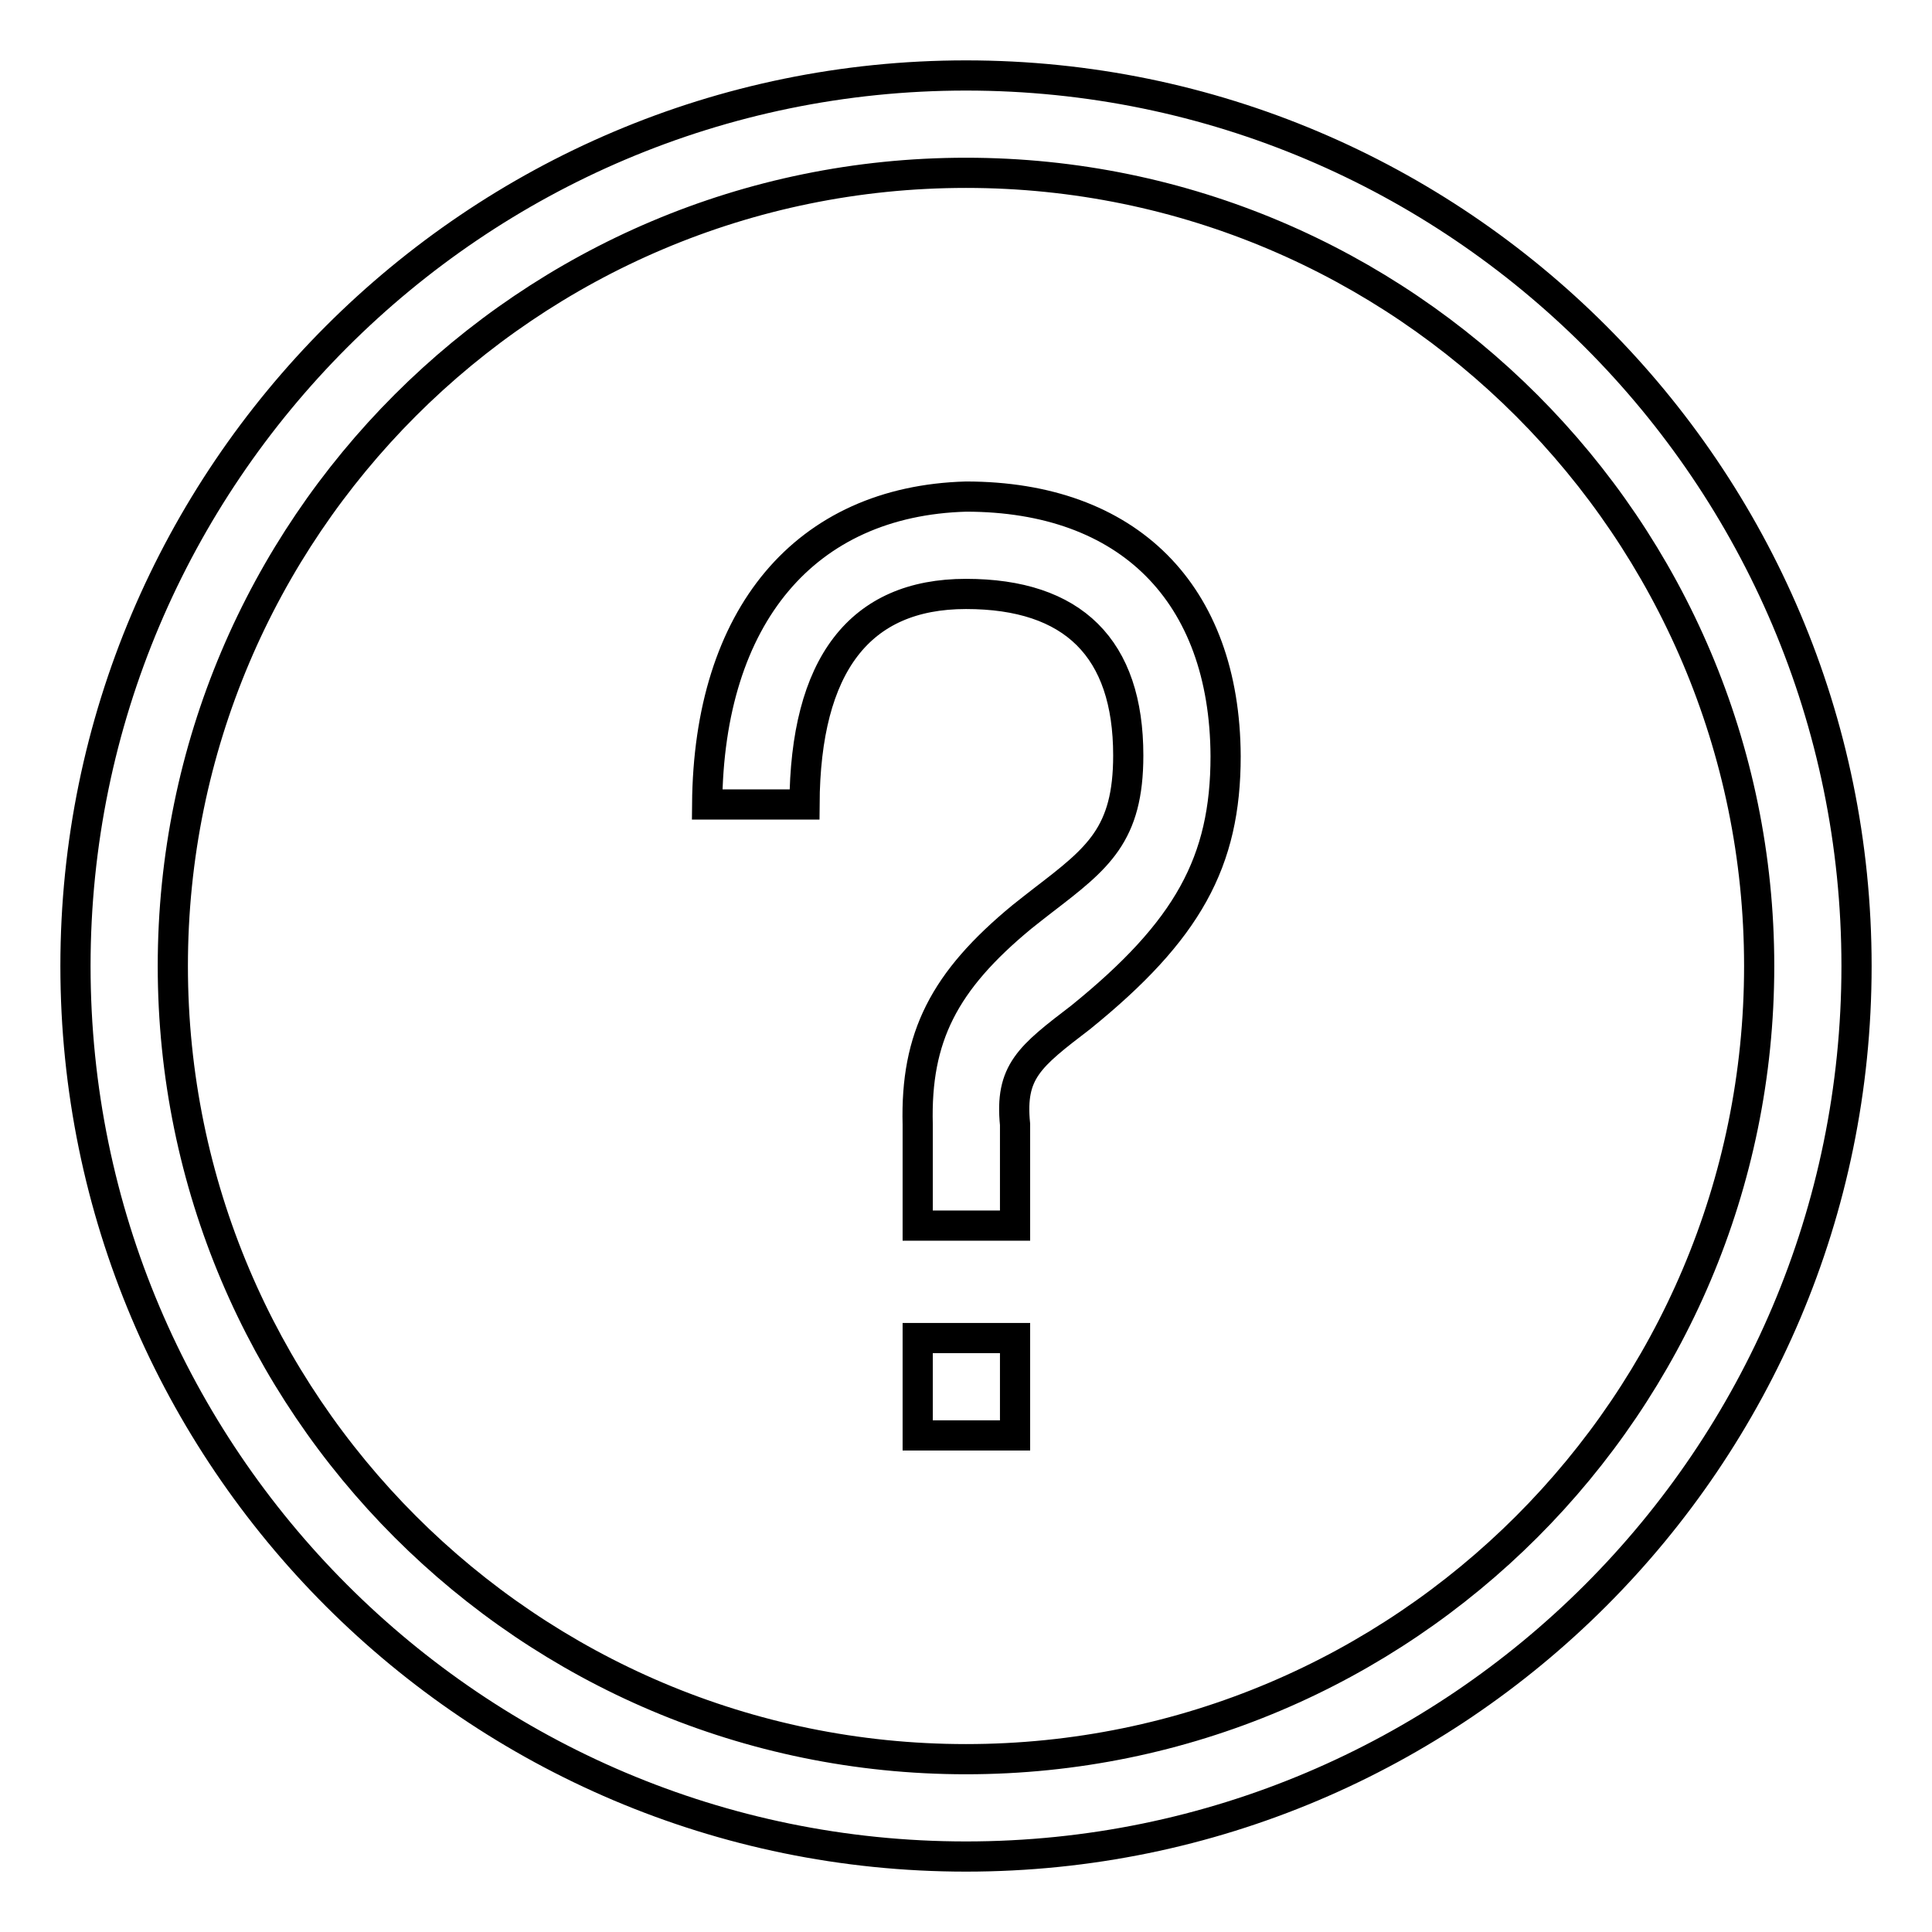
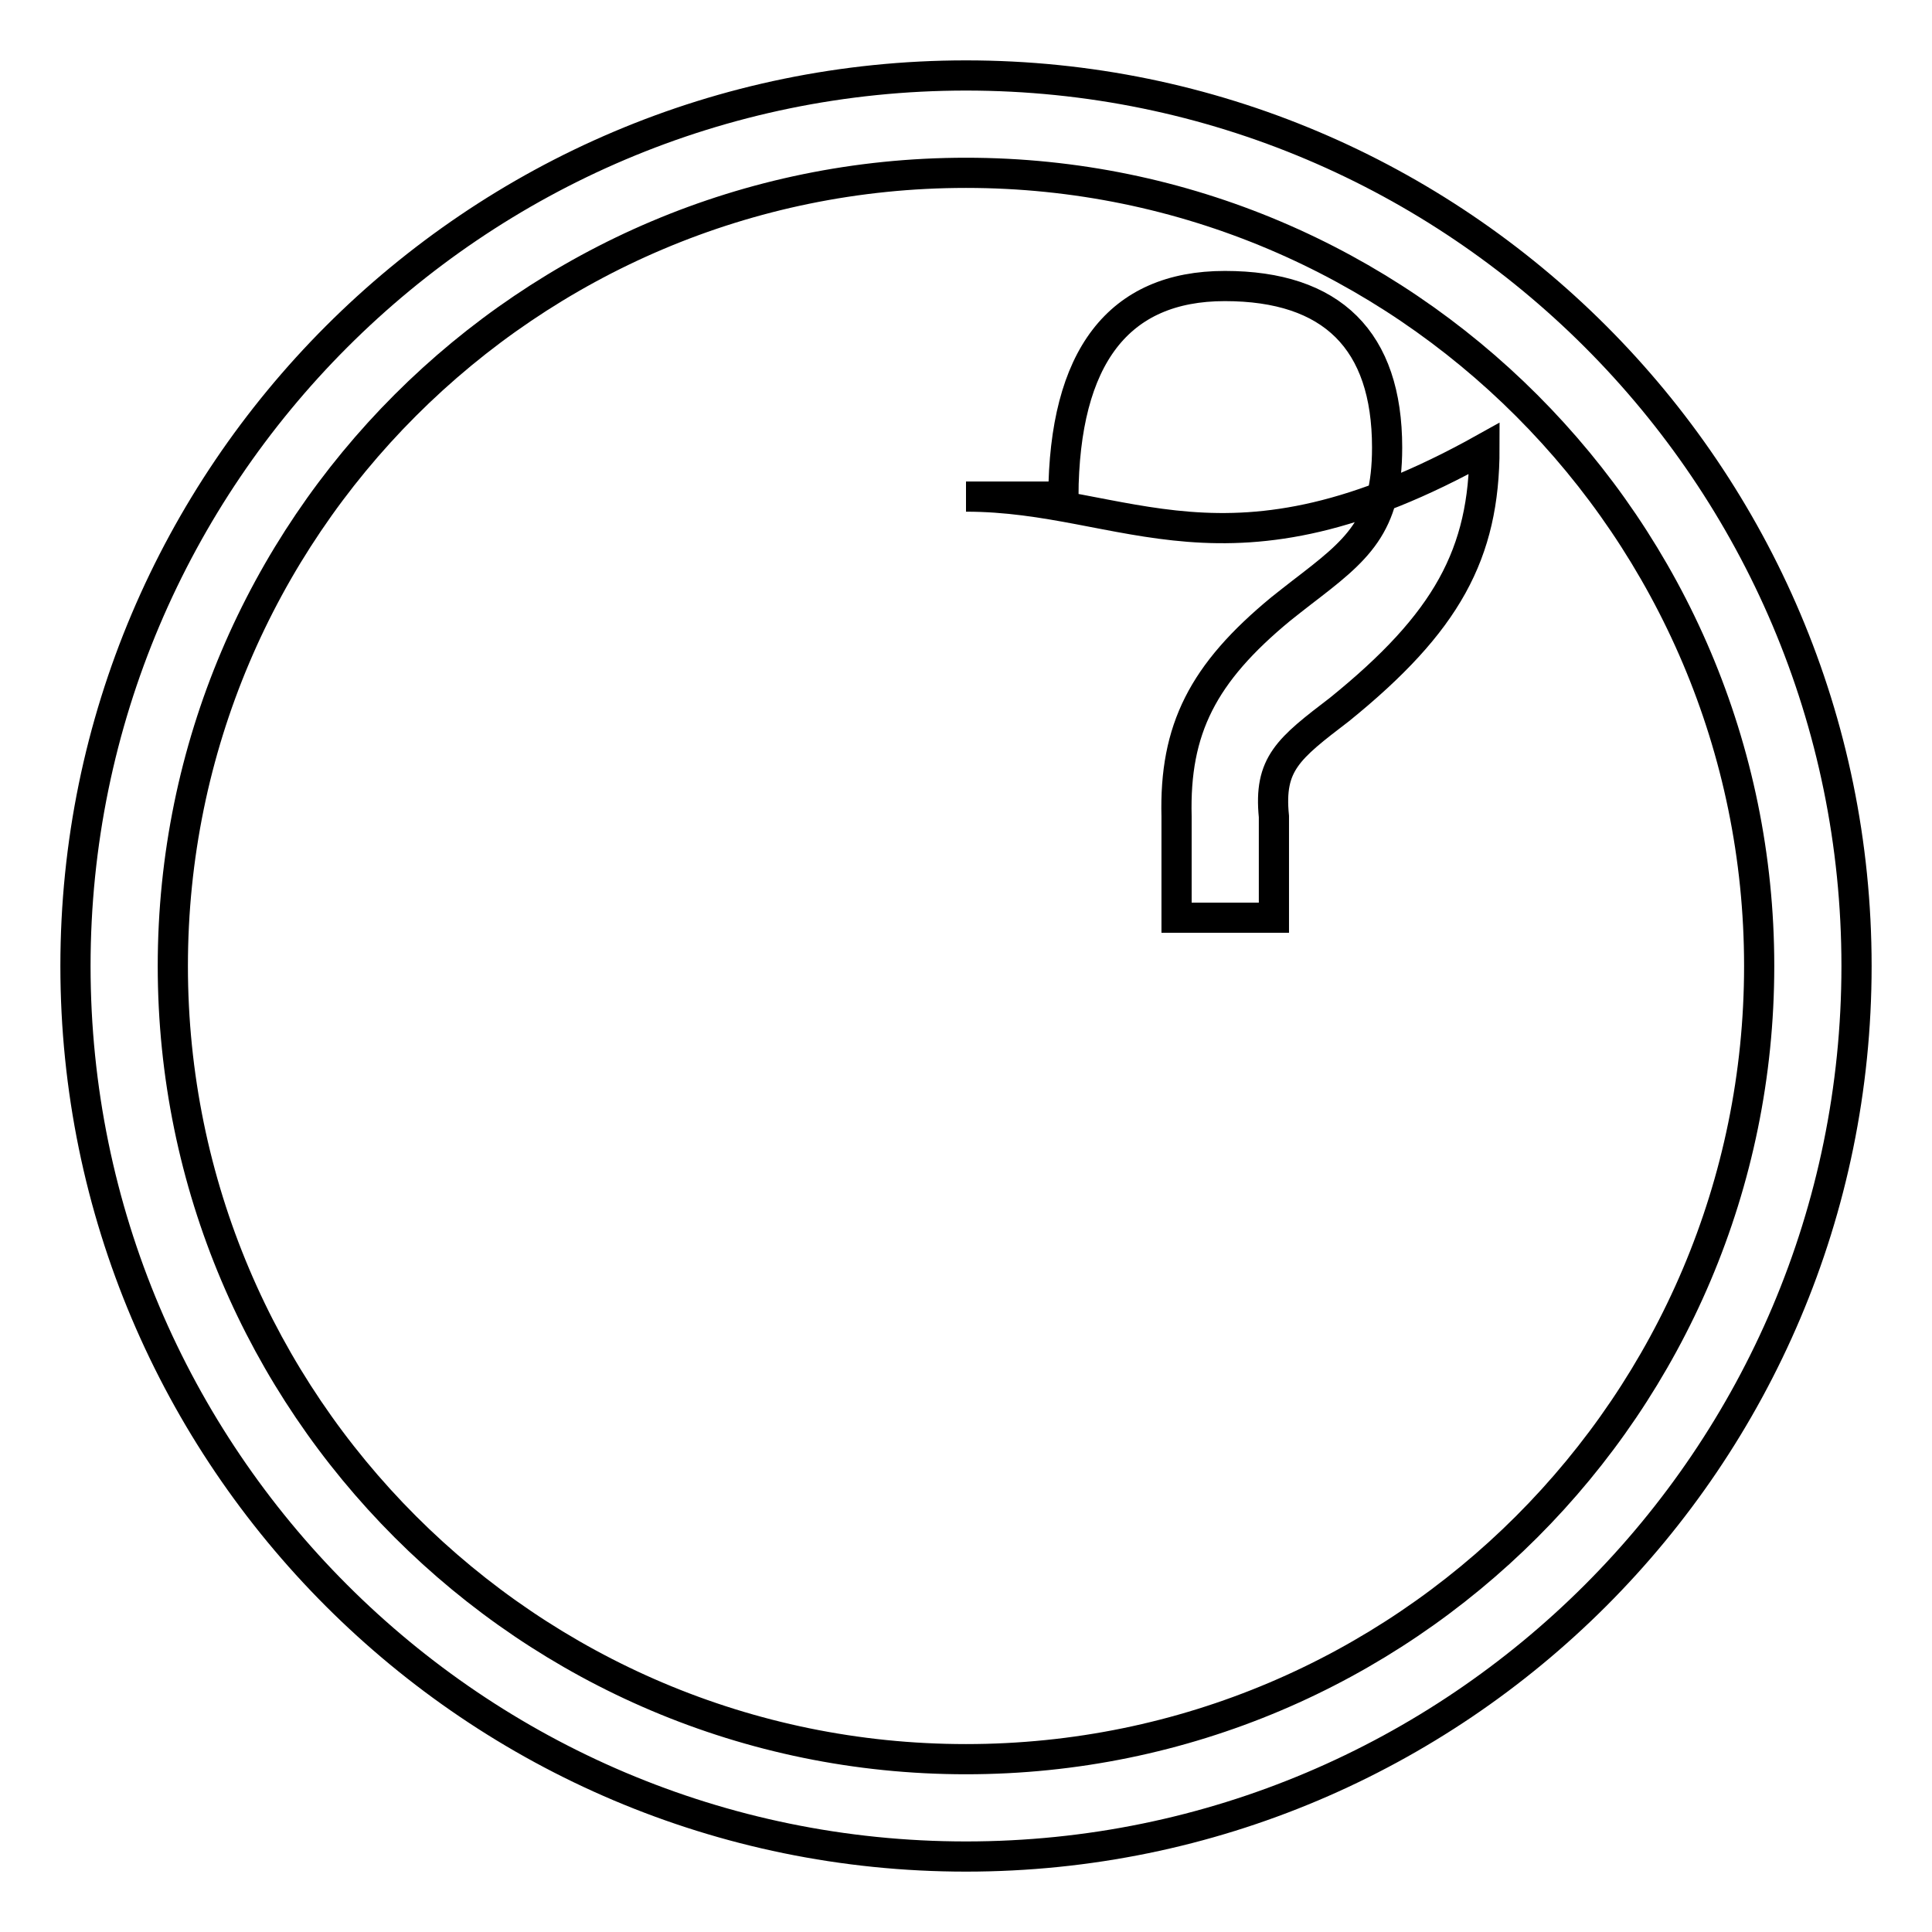
<svg xmlns="http://www.w3.org/2000/svg" version="1.1" x="0px" y="0px" viewBox="0 0 256 256" enable-background="new 0 0 256 256" xml:space="preserve">
  <g>
    <g>
      <path stroke-width="4" fill-opacity="0" stroke="#000000" d="M128,10C62.9,10,10,63,10,128c0,65.1,52.9,118,118,118c65.1,0,118-52.9,118-118C246,62.9,193.1,10,128,10z M128,233.1C70,233.1,22.9,186,22.9,128C22.9,70,70,22.9,128,22.9c58,0,105.1,47.2,105.1,105.1C233.1,186,186,233.1,128,233.1z" />
-       <path stroke-width="4" fill-opacity="0" stroke="#000000" d="M121.6,177.3h12.9v12.9h-12.9V177.3L121.6,177.3z" />
-       <path stroke-width="4" fill-opacity="0" stroke="#000000" d="M128,65.8c-21.3,0.6-34.1,15.8-34.3,40.8h12.9c0.1-18.5,7.3-27.9,21.4-27.9c14.2,0,21.5,7.2,21.5,21.4c0,10.5-4,13.6-11.3,19.2c-0.9,0.7-1.8,1.4-2.8,2.2c-10.3,8.5-14.1,15.9-13.8,27.5v13.4h12.9v-13.4c-0.7-7,1.9-9,8.7-14.2c14.2-11.5,19.2-20.6,19.2-34.6C162.3,78.6,149.5,65.8,128,65.8z" />
+       <path stroke-width="4" fill-opacity="0" stroke="#000000" d="M128,65.8h12.9c0.1-18.5,7.3-27.9,21.4-27.9c14.2,0,21.5,7.2,21.5,21.4c0,10.5-4,13.6-11.3,19.2c-0.9,0.7-1.8,1.4-2.8,2.2c-10.3,8.5-14.1,15.9-13.8,27.5v13.4h12.9v-13.4c-0.7-7,1.9-9,8.7-14.2c14.2-11.5,19.2-20.6,19.2-34.6C162.3,78.6,149.5,65.8,128,65.8z" />
    </g>
  </g>
</svg>